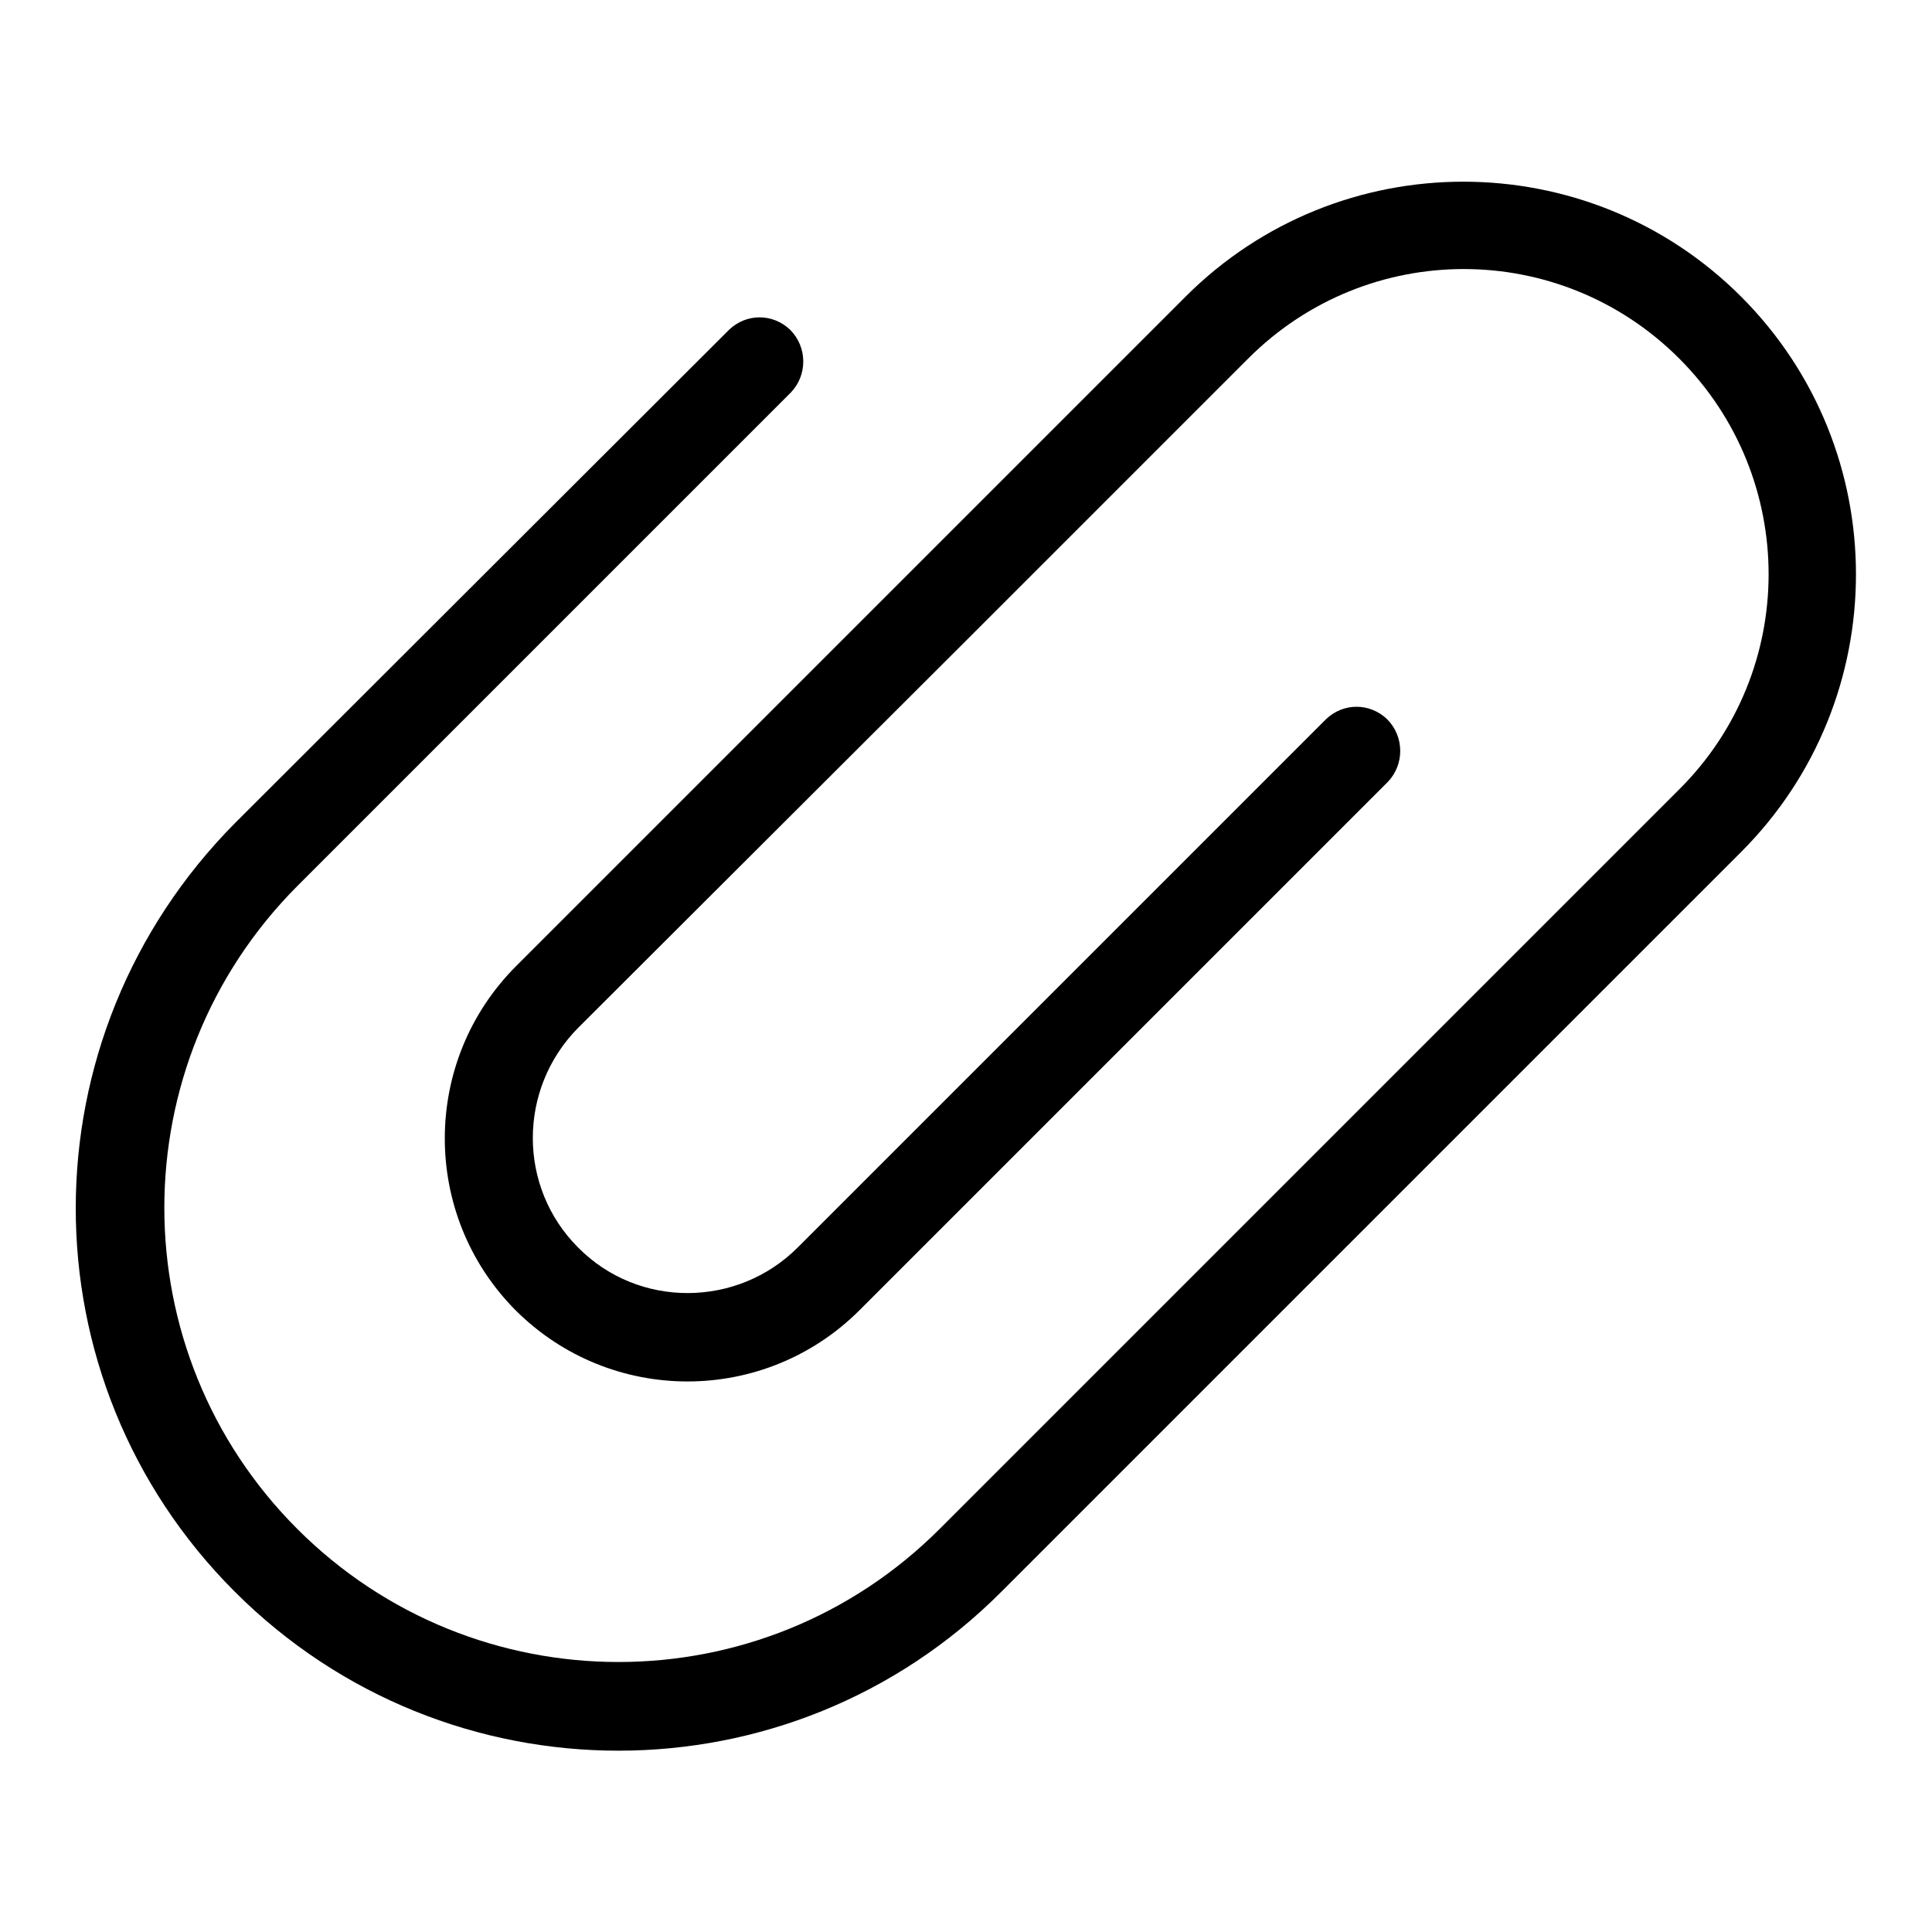
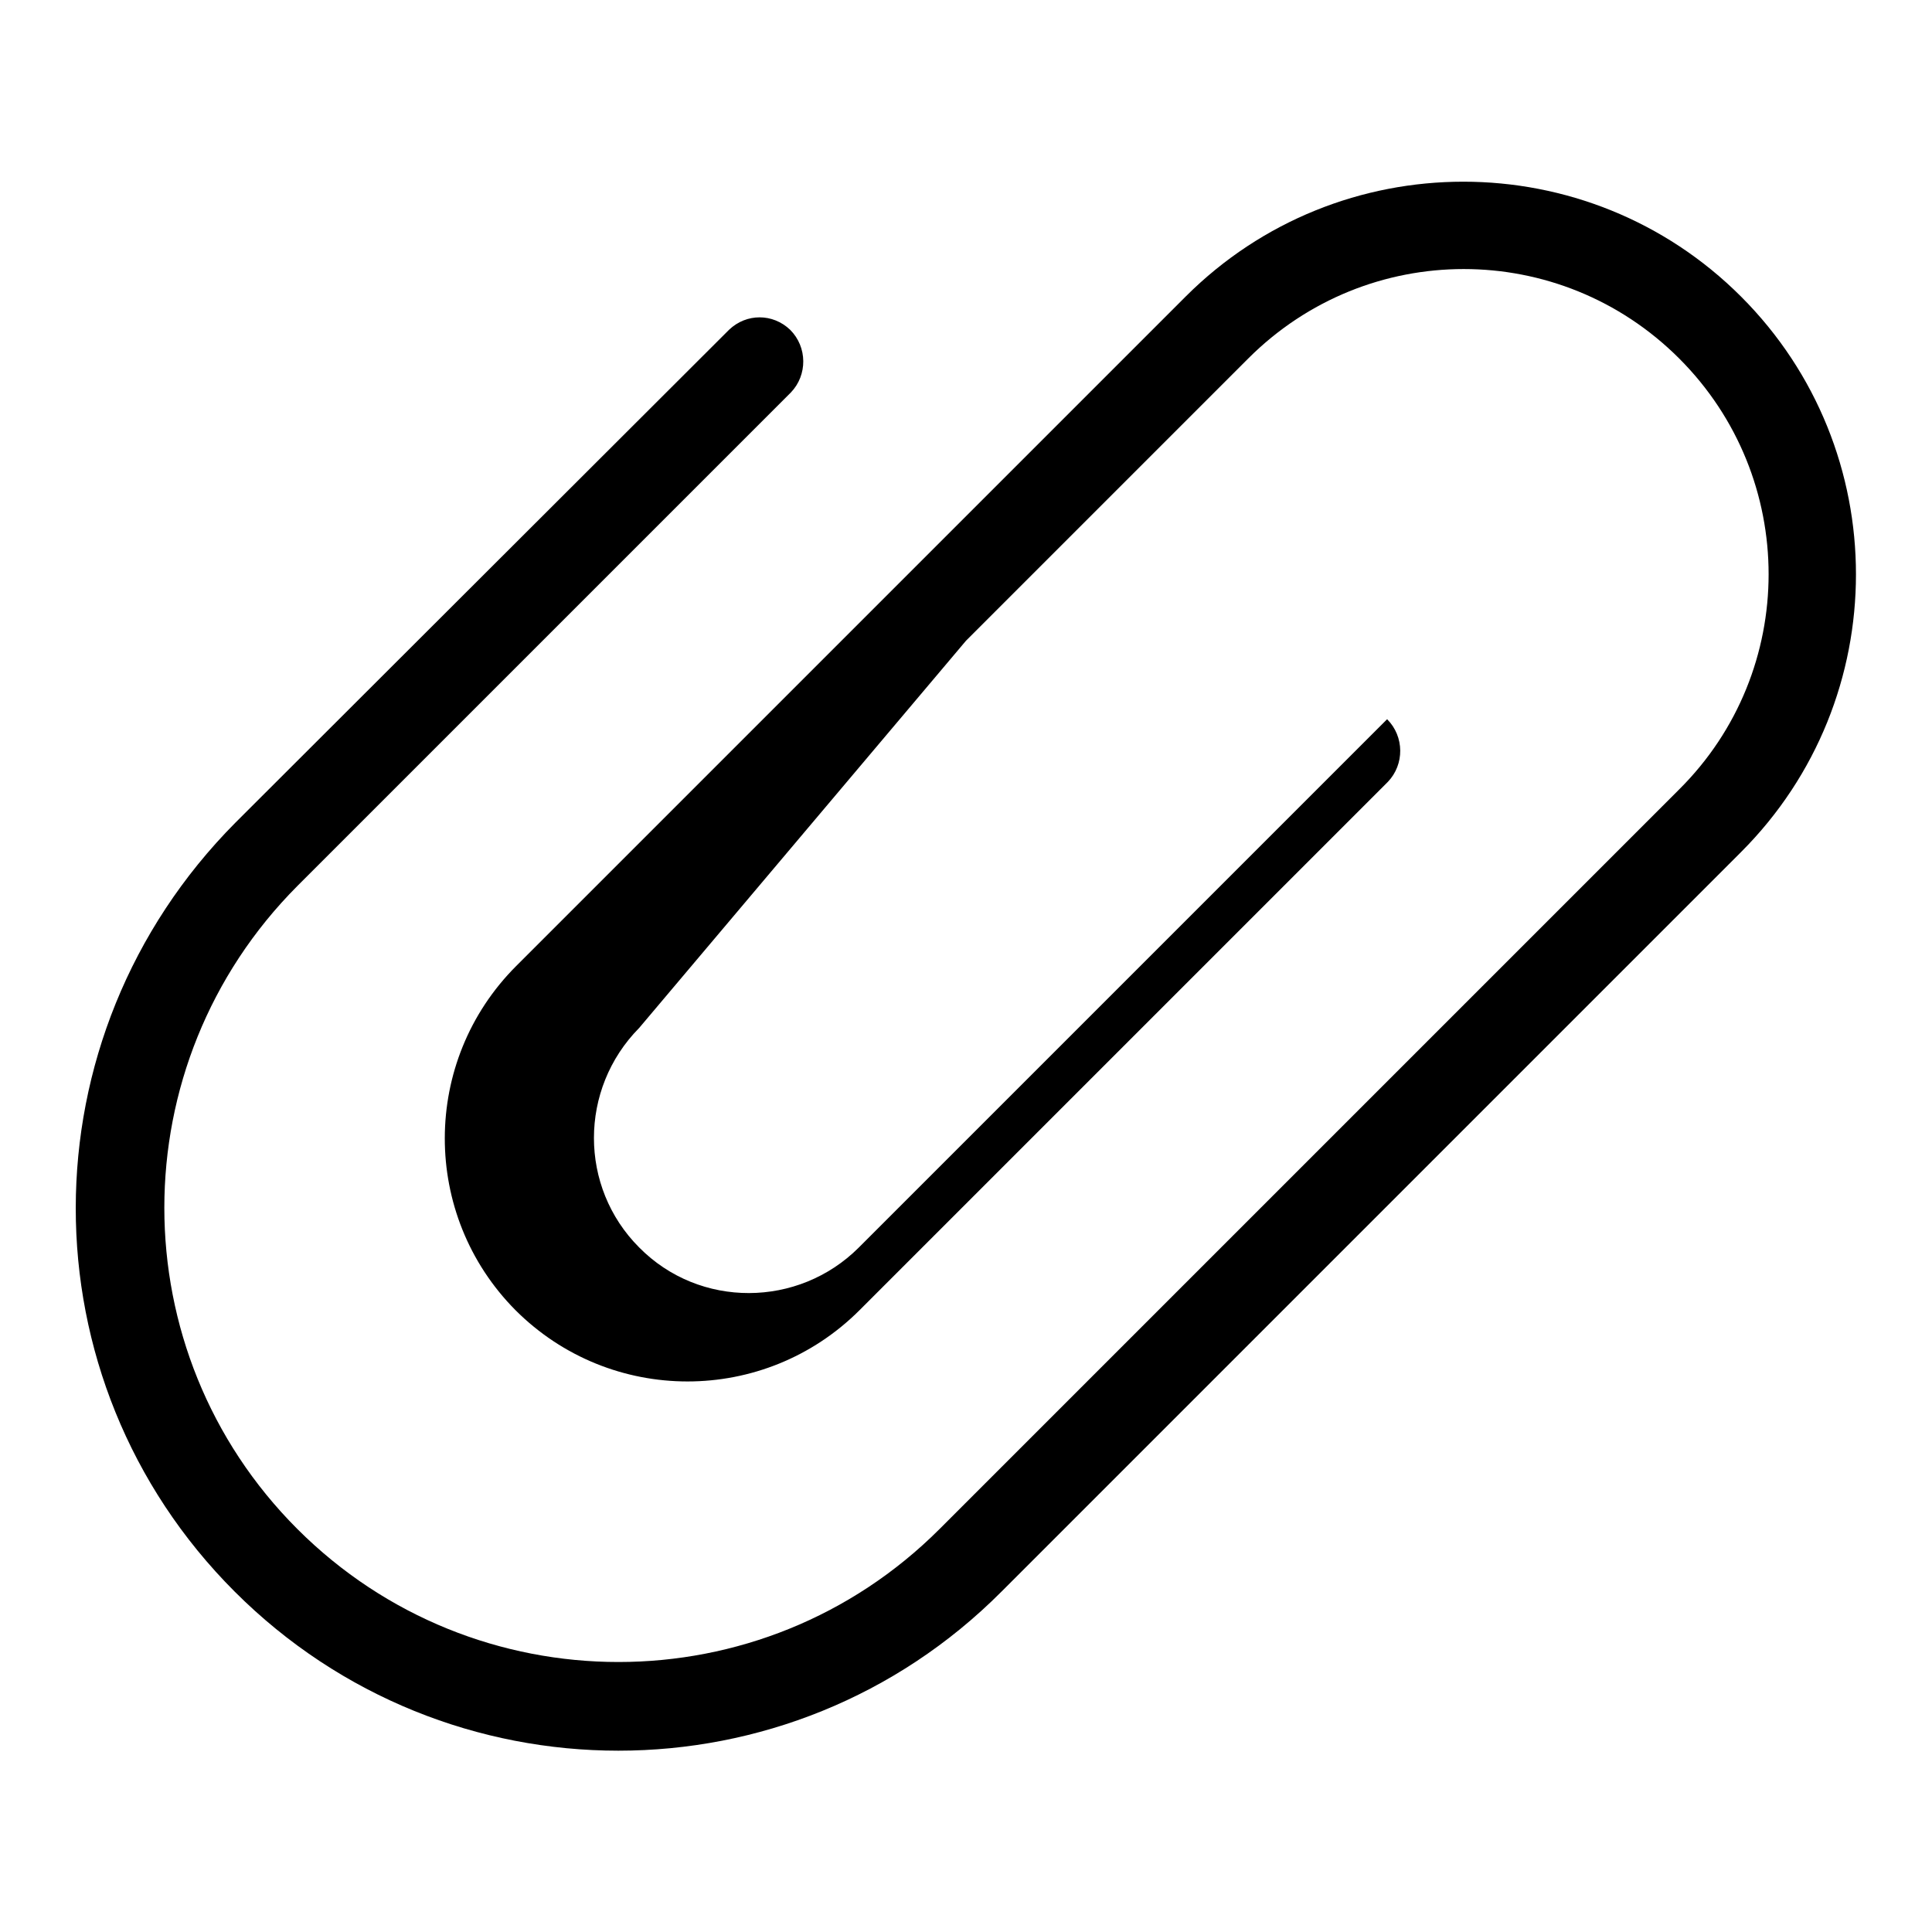
<svg xmlns="http://www.w3.org/2000/svg" version="1.1" x="0px" y="0px" viewBox="0 0 256 256" enable-background="new 0 0 256 256" xml:space="preserve">
  <g>
-     <path fill="#000000" d="M128,84.9l37.4-37.4c15.8-15.8,41.3-15.8,57.1,0c15.8,15.8,15.8,41.4,0,57.1l-56,56v0l-42,42 c-23.5,23.5-61.6,23.5-85.1,0c-23.5-23.5-23.5-61.6,0-85.2l65.4-65.4c2.2-2.3,2.2-6-0.1-8.3c-2.3-2.2-5.8-2.2-8.1,0l-65.4,65.3 C3,137.4,3,182.8,31.1,210.9c28.1,28.1,73.6,28.1,101.6,0l42-42h0l0,0l56-56c20.3-20.3,20.3-53.3,0-73.6 c-20.3-20.3-53.3-20.3-73.6,0l-37.4,37.4l-51.3,51.3c-12.6,12.6-12.6,33-0.1,45.6c0,0,0,0,0,0c12.6,12.6,33,12.6,45.6,0l70-70 c2.2-2.3,2.2-6-0.1-8.3c-2.3-2.2-5.8-2.2-8.1,0l-70,70c-8,8-21.1,8.1-29.1,0c-8-8-8-21,0-29.1c0,0,0,0,0,0L128,84.9L128,84.9z" />
+     <path fill="#000000" d="M128,84.9l37.4-37.4c15.8-15.8,41.3-15.8,57.1,0c15.8,15.8,15.8,41.4,0,57.1l-56,56v0l-42,42 c-23.5,23.5-61.6,23.5-85.1,0c-23.5-23.5-23.5-61.6,0-85.2l65.4-65.4c2.2-2.3,2.2-6-0.1-8.3c-2.3-2.2-5.8-2.2-8.1,0l-65.4,65.3 C3,137.4,3,182.8,31.1,210.9c28.1,28.1,73.6,28.1,101.6,0l42-42h0l0,0l56-56c20.3-20.3,20.3-53.3,0-73.6 c-20.3-20.3-53.3-20.3-73.6,0l-37.4,37.4l-51.3,51.3c-12.6,12.6-12.6,33-0.1,45.6c0,0,0,0,0,0c12.6,12.6,33,12.6,45.6,0l70-70 c2.2-2.3,2.2-6-0.1-8.3l-70,70c-8,8-21.1,8.1-29.1,0c-8-8-8-21,0-29.1c0,0,0,0,0,0L128,84.9L128,84.9z" />
  </g>
</svg>